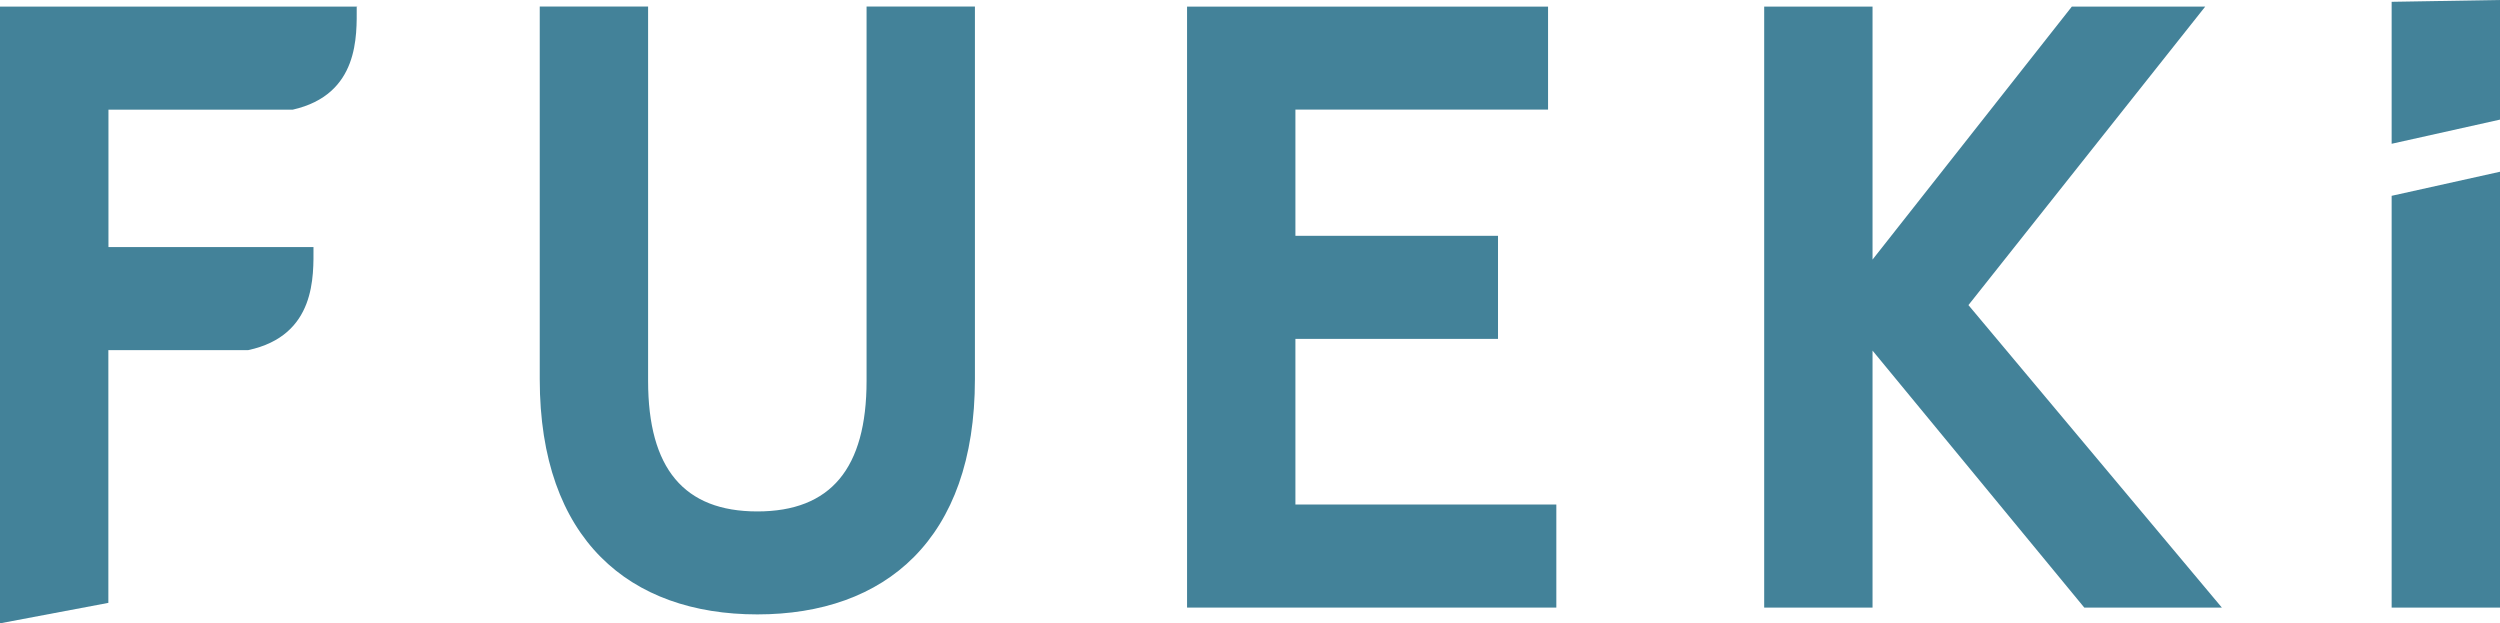
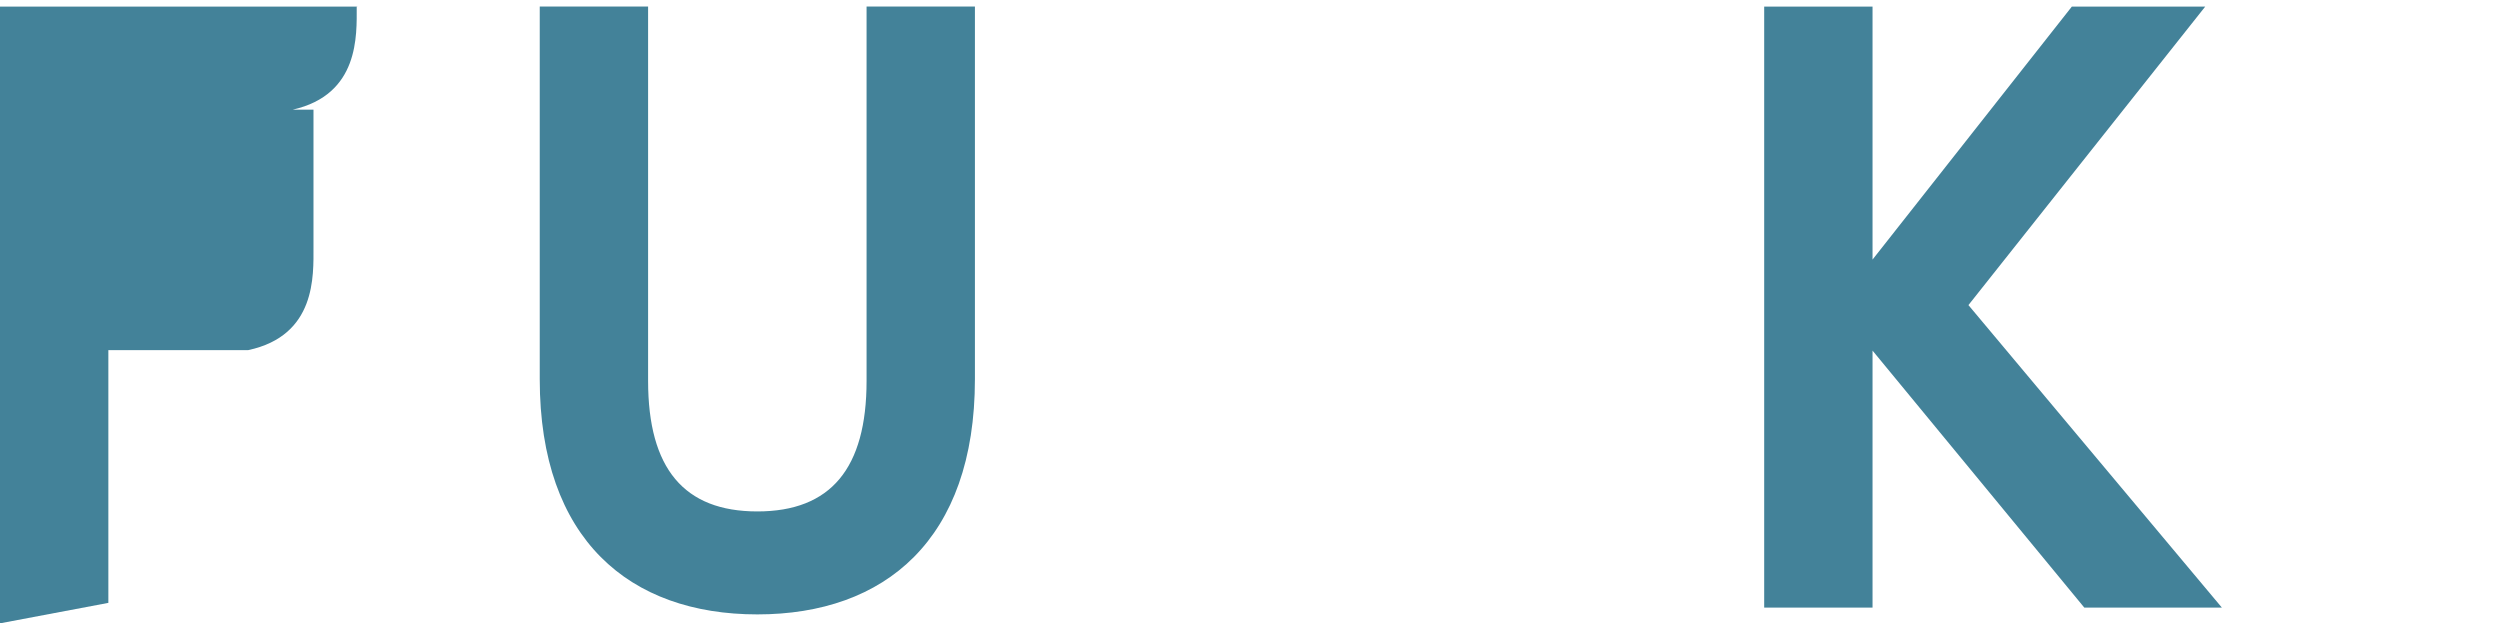
<svg xmlns="http://www.w3.org/2000/svg" width="746" height="186" viewBox="0 0 746 186" fill="none">
  <path d="M258.583 113.658C258.583 139.777 247.892 152.612 225.988 152.612C204.112 152.612 193.392 139.807 193.392 113.658V1.945H161.059V113.15C161.059 161.048 187.931 183.337 225.988 183.337C264.044 183.337 290.916 161.048 290.916 113.15V1.945H258.583V113.658Z" fill="#438299" />
-   <path d="M386.552 101.123H447.007V70.367H386.552V32.7H461.939V1.975H354.218V181.303H464.409V150.547H386.552V101.123Z" fill="#438299" />
  <path d="M658.034 1.975H618.234L558.766 77.458V1.975H526.433V181.303H558.766V104.623L621.952 181.303H663.001L587.382 91.04L658.034 1.975Z" fill="#438299" />
-   <path d="M746 0L713.667 0.539V42.902L746 35.692V0Z" fill="#438299" />
-   <path d="M713.667 58.43V181.303H746V51.249L713.667 58.43Z" fill="#438299" />
-   <path d="M106.443 2.034L106.733 1.975H0V186L32.334 179.897V104.474H74.08C94.387 100.106 93.544 82.275 93.544 73.718H32.363V32.73H87.327C107.285 28.213 106.443 10.531 106.443 2.034Z" fill="#438299" />
+   <path d="M106.443 2.034L106.733 1.975H0V186L32.334 179.897V104.474H74.08C94.387 100.106 93.544 82.275 93.544 73.718V32.73H87.327C107.285 28.213 106.443 10.531 106.443 2.034Z" fill="#438299" />
</svg>